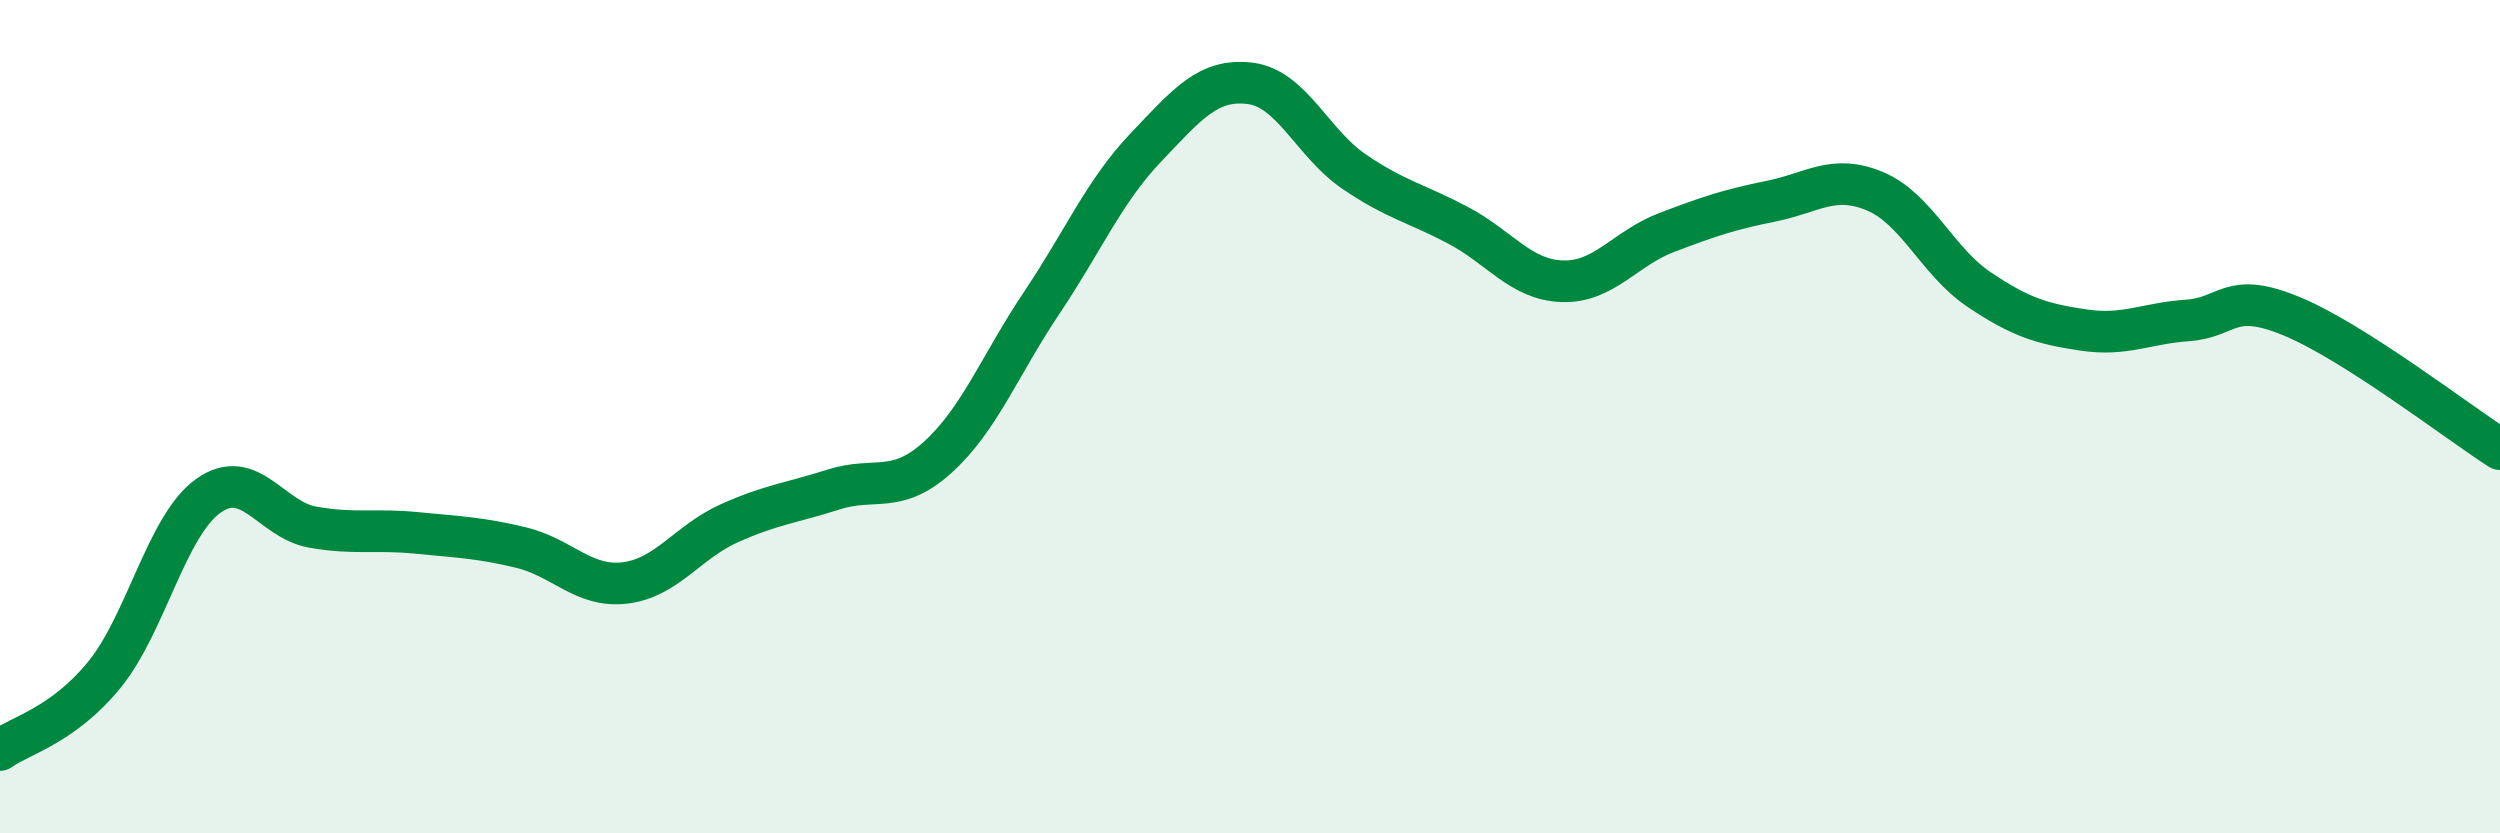
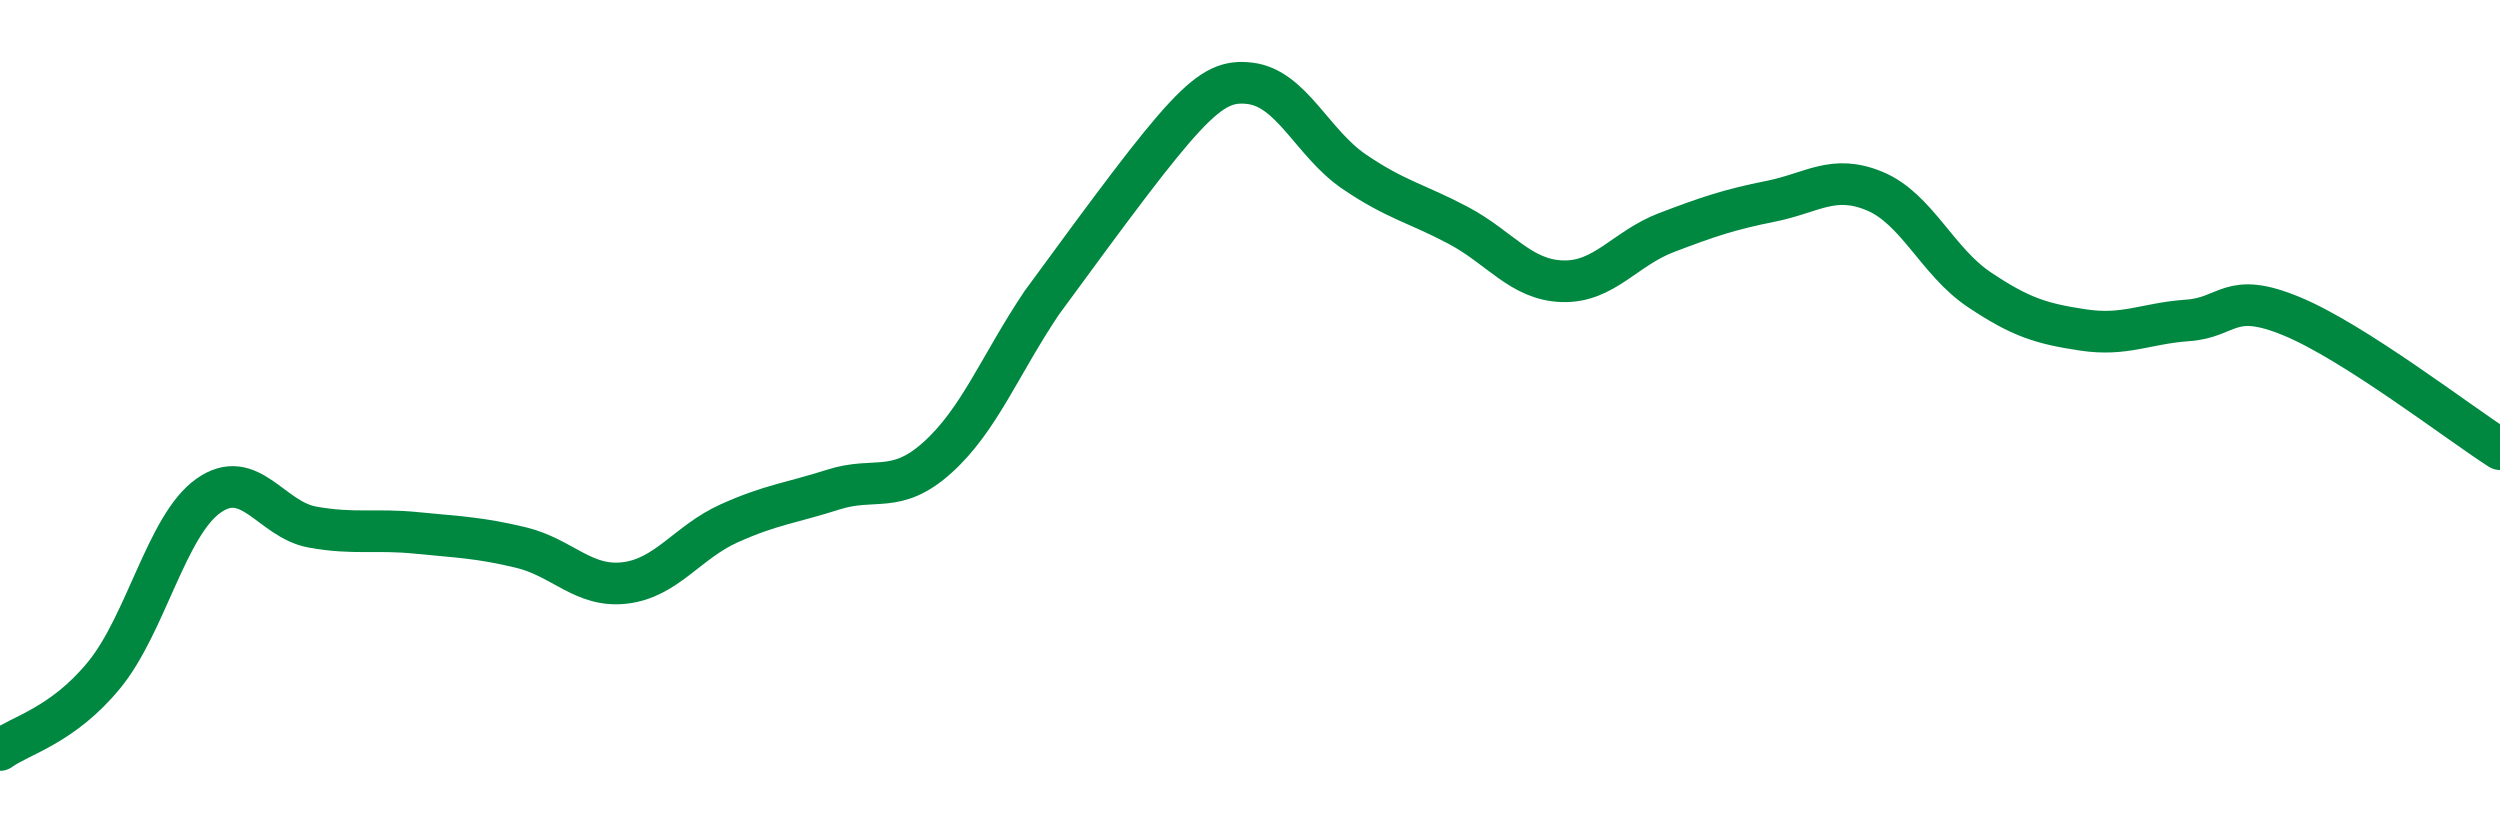
<svg xmlns="http://www.w3.org/2000/svg" width="60" height="20" viewBox="0 0 60 20">
-   <path d="M 0,18 C 0.5,17.64 1.5,17.42 2.5,16.2 C 3.5,14.98 4,12.61 5,11.9 C 6,11.19 6.5,12.47 7.5,12.65 C 8.5,12.83 9,12.69 10,12.79 C 11,12.89 11.5,12.9 12.5,13.14 C 13.5,13.38 14,14.11 15,13.99 C 16,13.87 16.5,13.01 17.5,12.56 C 18.5,12.11 19,12.07 20,11.75 C 21,11.43 21.5,11.88 22.5,10.98 C 23.5,10.08 24,8.76 25,7.27 C 26,5.78 26.5,4.59 27.5,3.54 C 28.5,2.49 29,1.88 30,2 C 31,2.12 31.5,3.44 32.5,4.12 C 33.5,4.8 34,4.88 35,5.41 C 36,5.94 36.5,6.72 37.5,6.75 C 38.5,6.78 39,5.96 40,5.58 C 41,5.2 41.5,5.03 42.5,4.83 C 43.5,4.63 44,4.17 45,4.59 C 46,5.01 46.5,6.28 47.5,6.95 C 48.5,7.62 49,7.77 50,7.92 C 51,8.07 51.5,7.76 52.5,7.69 C 53.5,7.62 53.5,6.97 55,7.59 C 56.5,8.21 59,10.14 60,10.78L60 20L0 20Z" fill="#008740" opacity="0.1" stroke-linecap="round" stroke-linejoin="round" />
-   <path d="M 0,18 C 0.5,17.64 1.5,17.42 2.5,16.2 C 3.5,14.98 4,12.61 5,11.9 C 6,11.19 6.5,12.47 7.5,12.65 C 8.5,12.83 9,12.69 10,12.79 C 11,12.89 11.5,12.9 12.5,13.14 C 13.5,13.38 14,14.11 15,13.99 C 16,13.87 16.5,13.01 17.5,12.56 C 18.5,12.11 19,12.07 20,11.75 C 21,11.43 21.5,11.88 22.5,10.98 C 23.5,10.08 24,8.76 25,7.27 C 26,5.78 26.5,4.59 27.5,3.54 C 28.5,2.49 29,1.88 30,2 C 31,2.12 31.5,3.44 32.5,4.12 C 33.5,4.8 34,4.88 35,5.41 C 36,5.94 36.5,6.72 37.5,6.75 C 38.5,6.78 39,5.96 40,5.58 C 41,5.2 41.5,5.03 42.5,4.83 C 43.5,4.63 44,4.17 45,4.59 C 46,5.01 46.5,6.28 47.5,6.95 C 48.5,7.62 49,7.77 50,7.92 C 51,8.07 51.5,7.76 52.5,7.69 C 53.5,7.62 53.5,6.97 55,7.59 C 56.5,8.21 59,10.14 60,10.78" stroke="#008740" stroke-width="1" fill="none" stroke-linecap="round" stroke-linejoin="round" />
+   <path d="M 0,18 C 0.5,17.64 1.5,17.42 2.5,16.2 C 3.5,14.98 4,12.61 5,11.9 C 6,11.19 6.5,12.47 7.5,12.65 C 8.5,12.83 9,12.69 10,12.79 C 11,12.89 11.5,12.9 12.5,13.14 C 13.5,13.38 14,14.11 15,13.99 C 16,13.87 16.5,13.01 17.5,12.56 C 18.5,12.11 19,12.07 20,11.75 C 21,11.43 21.5,11.88 22.5,10.98 C 23.5,10.08 24,8.76 25,7.27 C 28.5,2.49 29,1.88 30,2 C 31,2.12 31.5,3.44 32.5,4.12 C 33.5,4.8 34,4.88 35,5.41 C 36,5.94 36.5,6.72 37.5,6.75 C 38.5,6.78 39,5.96 40,5.58 C 41,5.2 41.5,5.03 42.5,4.83 C 43.5,4.63 44,4.17 45,4.59 C 46,5.01 46.5,6.28 47.5,6.95 C 48.5,7.62 49,7.77 50,7.92 C 51,8.07 51.5,7.76 52.5,7.69 C 53.5,7.62 53.5,6.97 55,7.59 C 56.5,8.21 59,10.14 60,10.78" stroke="#008740" stroke-width="1" fill="none" stroke-linecap="round" stroke-linejoin="round" />
</svg>